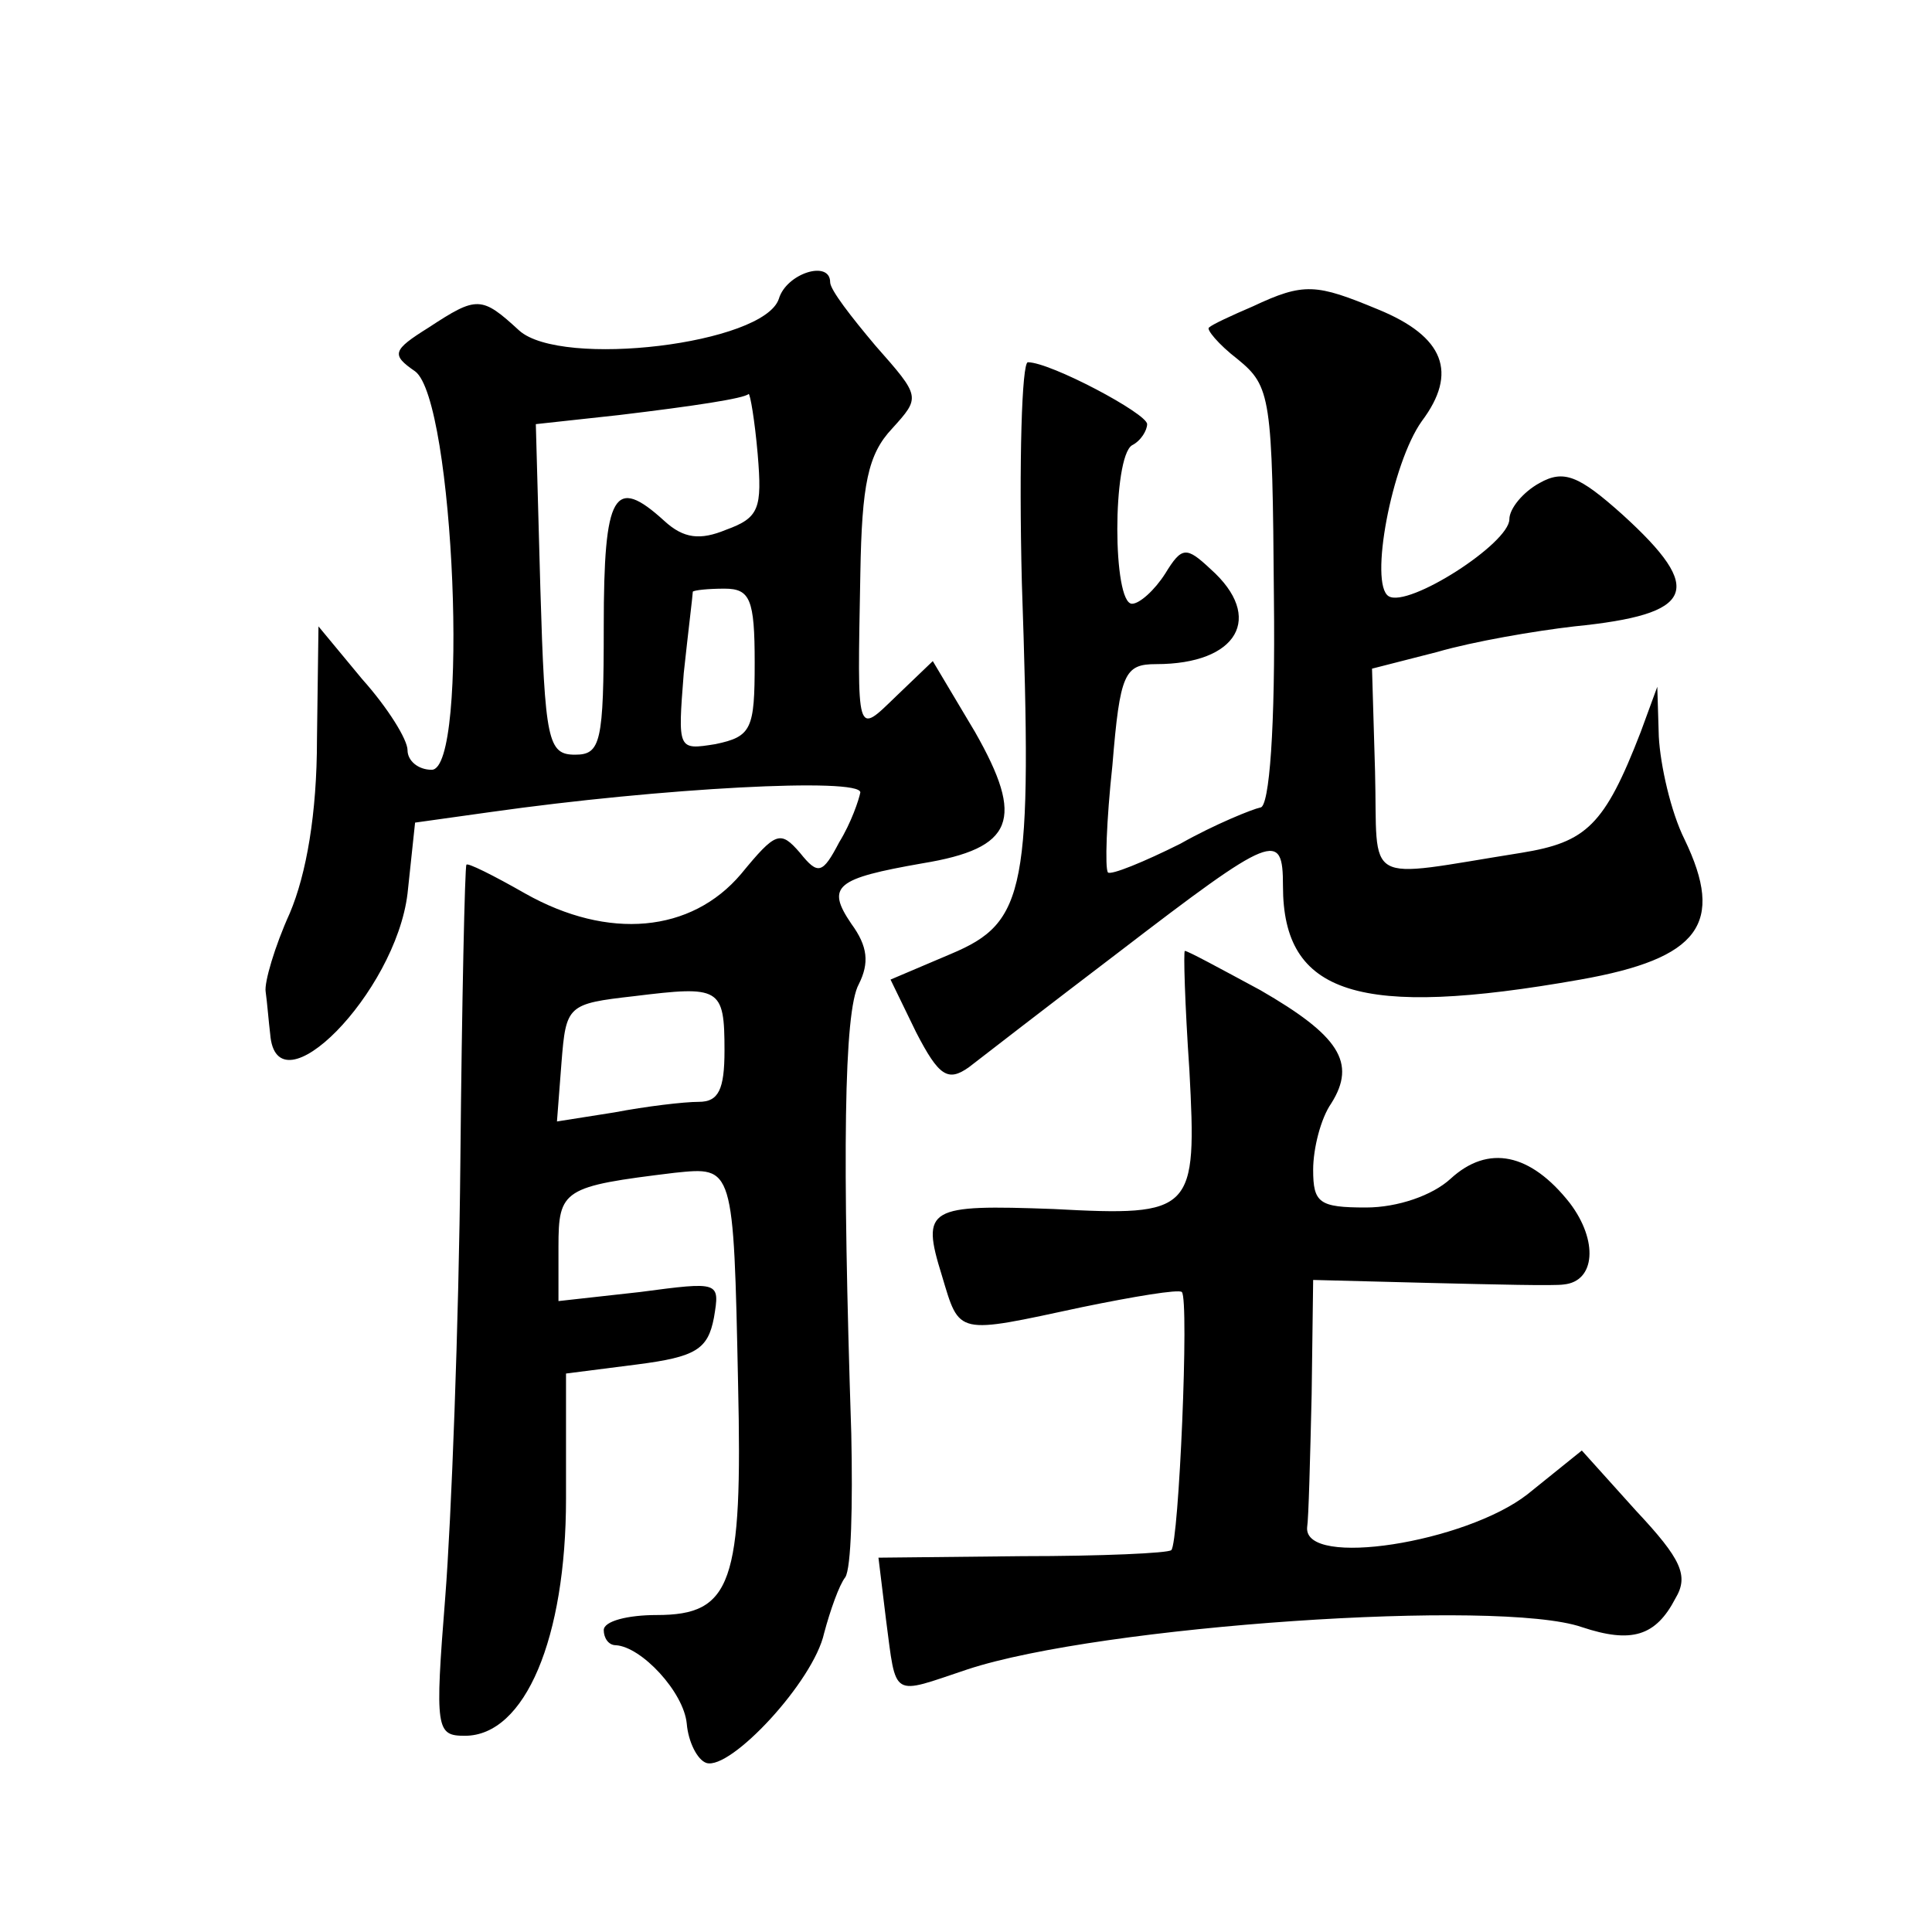
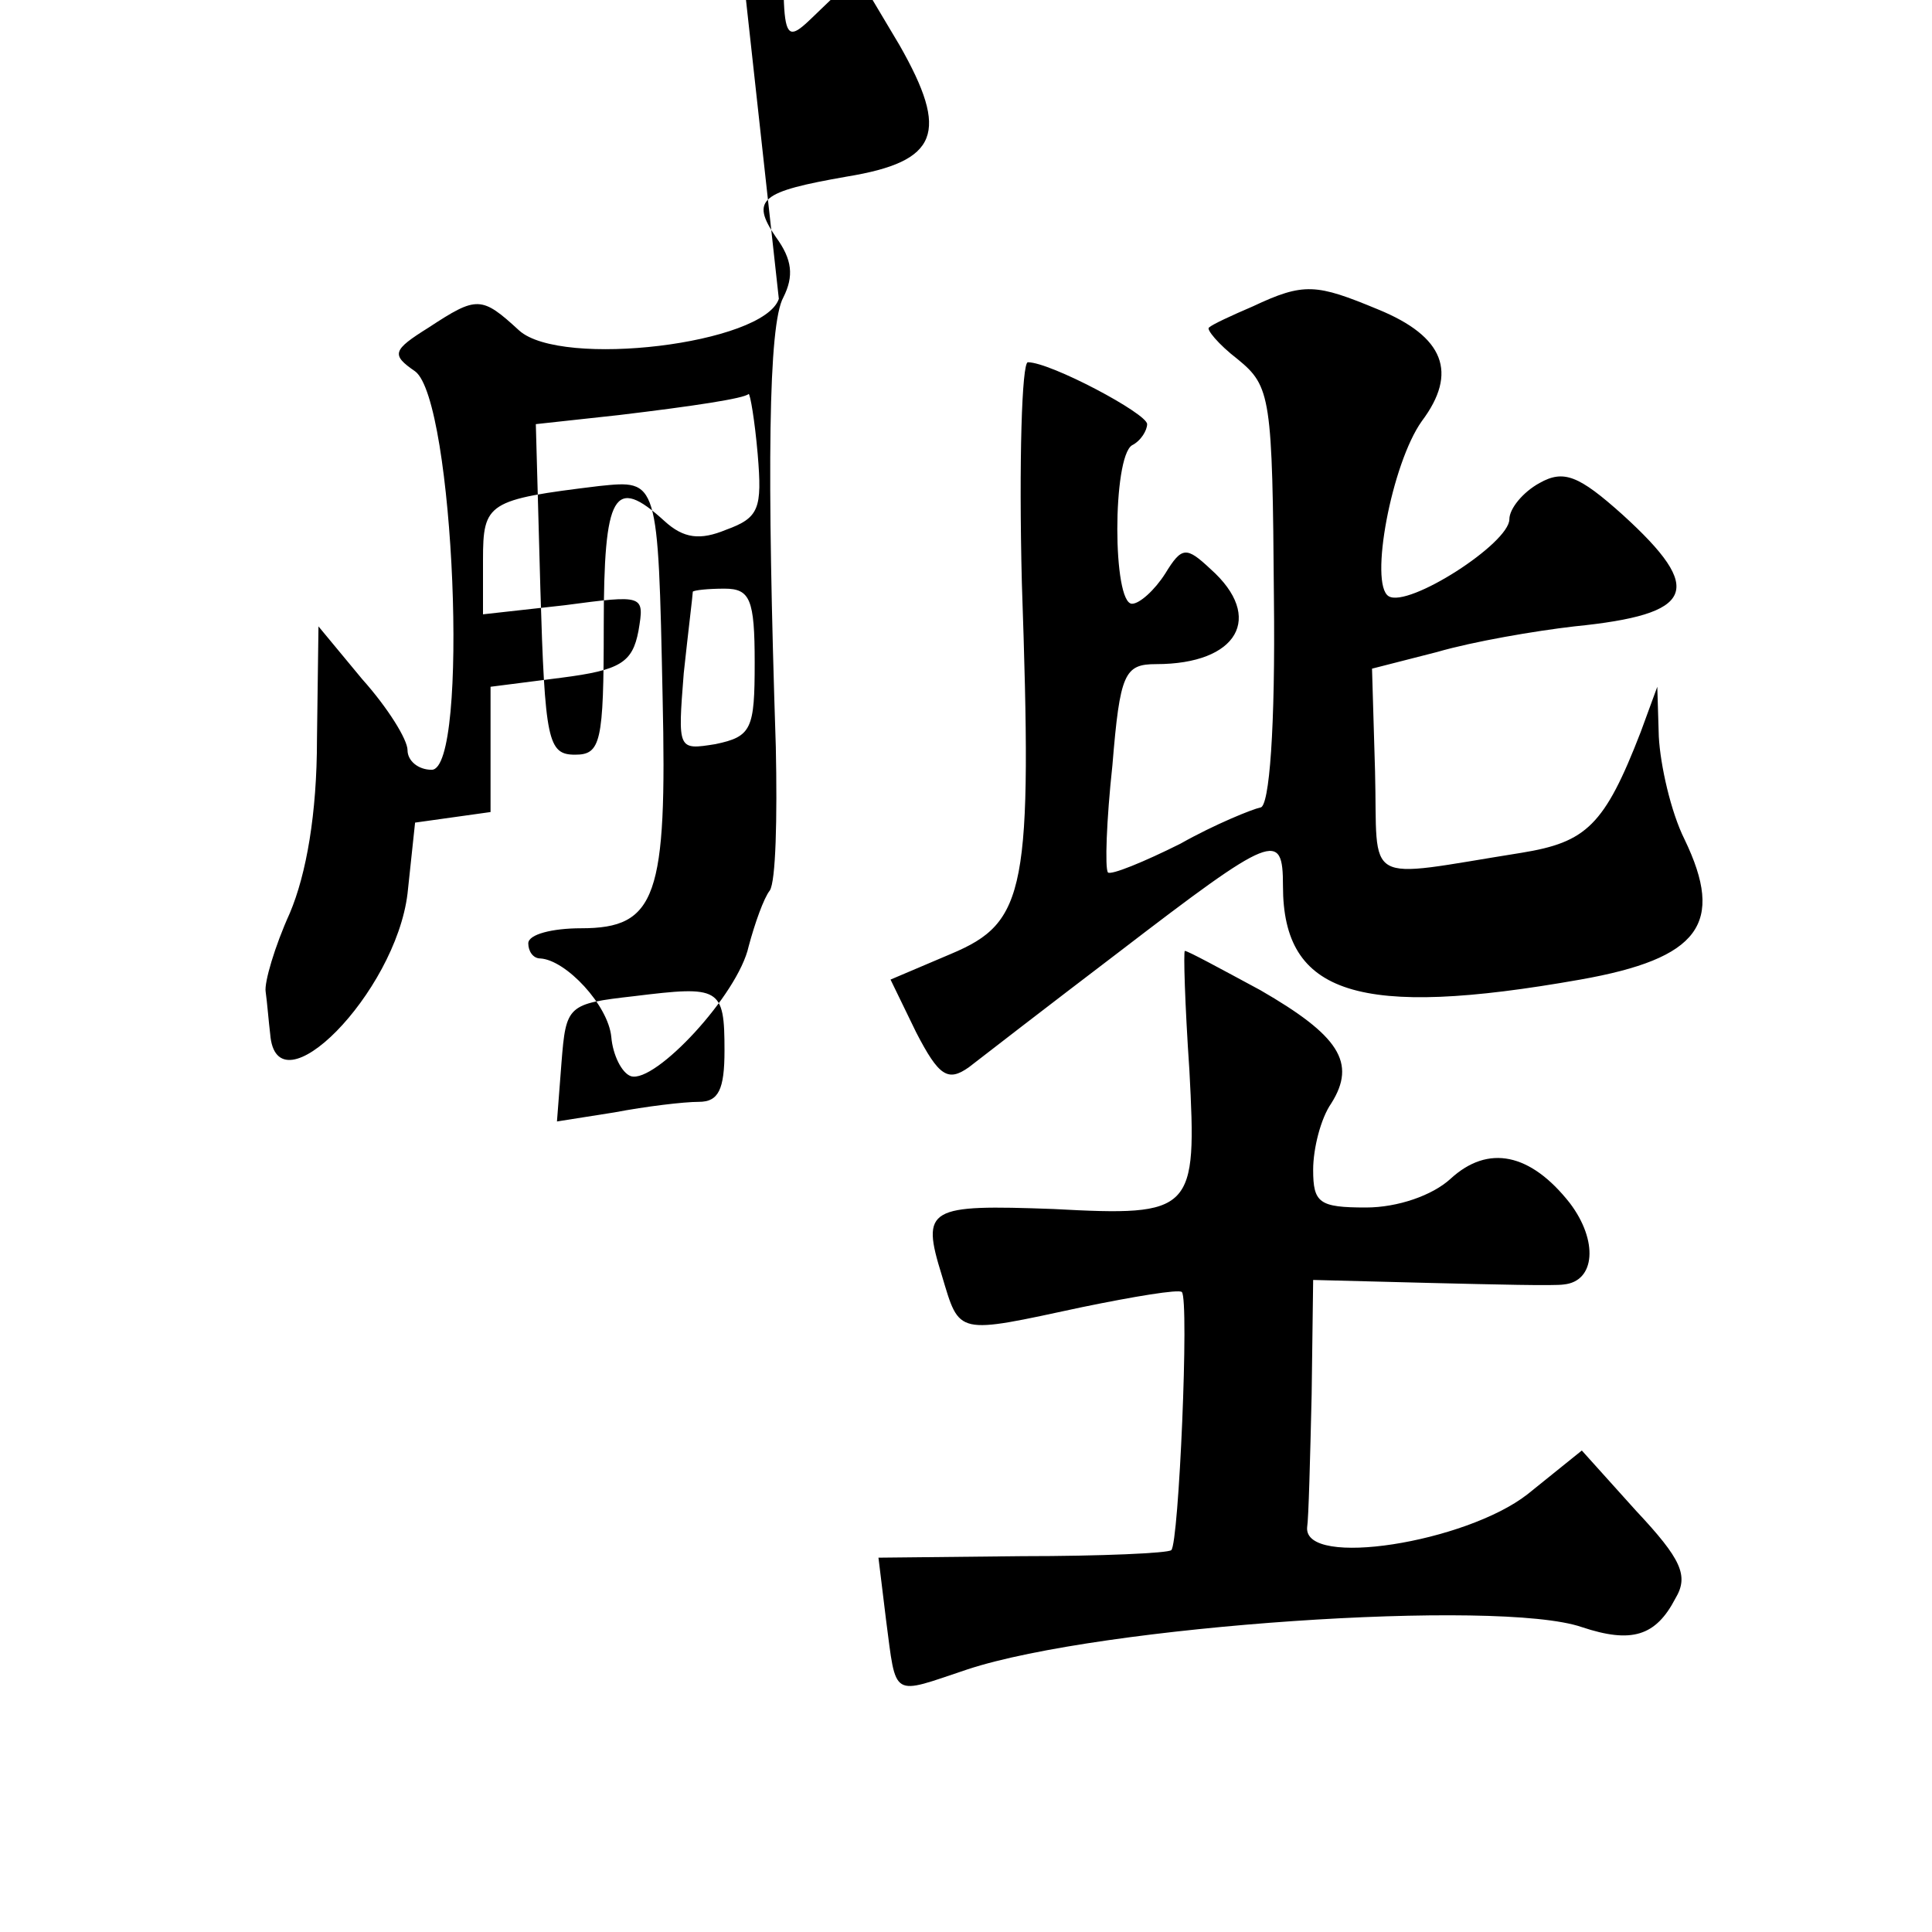
<svg xmlns="http://www.w3.org/2000/svg" version="1.0" width="128pt" height="128pt" viewBox="0 0 128 128" preserveAspectRatio="xMidYMid meet">
  <g transform="translate(0,128) scale(0.1,-0.1)" fill="#0" stroke="none">
-     <path d="M516 1082 c-10 -30 -144 -46 -172 -21 -25 23 -28 23 -60 2 -24 -15 -25 -18 -9 -29 26 -19 36 -264 11 -264 -9 0 -16 6 -16 13 0 7 -13 28 -30 47 l-29 35 -1 -75 c0 -49 -7 -89 -18 -115 -10 -22 -17 -46 -16 -52 1 -7 2 -20 3 -28 4 -53 83 27 91 93 l5 47 50 7 c113 16 245 23 245 13 -1 -5 -6 -20 -14 -33 -11 -21 -14 -22 -26 -7 -13 15 -16 14 -39 -14 -33 -39 -88 -44 -143 -13 -21 12 -39 21 -39 19 -1 -1 -3 -90 -4 -197 -1 -107 -6 -237 -10 -288 -7 -88 -6 -92 13 -92 40 0 67 65 67 157 l0 83 47 6 c39 5 47 10 51 31 4 24 4 24 -49 17 l-54 -6 0 36 c0 38 3 40 77 49 39 4 39 5 42 -140 3 -132 -4 -153 -54 -153 -19 0 -35 -4 -35 -10 0 -5 3 -10 8 -10 17 -1 45 -31 47 -52 1 -12 7 -24 13 -26 16 -5 71 54 78 86 4 15 10 32 14 37 4 6 5 48 4 95 -6 184 -5 280 5 298 7 14 6 25 -5 40 -17 25 -10 30 47 40 61 10 68 29 35 87 l-28 47 -24 -23 c-27 -26 -26 -29 -24 81 1 59 5 79 21 96 19 21 19 21 -11 55 -16 19 -30 37 -30 42 0 15 -29 6 -34 -11z m-14 -103 c3 -36 1 -42 -21 -50 -17 -7 -28 -6 -41 6 -33 30 -40 19 -40 -70 0 -77 -2 -85 -19 -85 -18 0 -20 9 -23 110 l-3 109 55 6 c50 6 83 11 86 14 1 0 4 -17 6 -40z m-2 -138 c0 -44 -2 -49 -26 -54 -25 -4 -25 -4 -21 47 3 28 6 52 6 54 1 1 10 2 21 2 17 0 20 -7 20 -49z m-20 -257 c0 -26 -4 -34 -17 -34 -10 0 -35 -3 -56 -7 l-38 -6 3 39 c3 38 4 39 48 44 57 7 60 6 60 -36z M830 1077 c-14 -6 -27 -12 -29 -14 -2 -1 6 -11 19 -21 22 -18 23 -25 24 -158 1 -86 -3 -139 -9 -139 -5 -1 -30 -11 -53 -24 -24 -12 -46 -21 -48 -19 -2 3 -1 34 3 71 5 61 8 67 29 67 54 0 72 31 36 63 -16 15 -19 15 -30 -3 -7 -11 -17 -20 -22 -20 -13 0 -13 97 0 105 6 3 10 10 10 14 0 7 -64 41 -79 41 -4 0 -6 -66 -4 -146 7 -204 3 -225 -47 -246 l-40 -17 17 -35 c15 -29 21 -33 35 -23 9 7 53 41 99 76 103 79 109 81 109 44 0 -72 50 -88 197 -62 79 14 96 37 69 93 -9 18 -16 49 -17 68 l-1 33 -11 -30 c-24 -62 -36 -73 -79 -80 -107 -17 -95 -23 -97 54 l-2 68 43 11 c24 7 65 14 91 17 80 8 87 24 32 74 -29 26 -39 30 -55 21 -11 -6 -20 -17 -20 -24 0 -16 -67 -59 -80 -51 -13 8 2 88 22 116 24 32 15 56 -29 74 -41 17 -49 18 -83 2z M788 571 c5 -94 3 -97 -90 -92 -83 3 -88 1 -74 -44 12 -40 9 -39 93 -21 34 7 64 12 66 10 5 -5 -2 -167 -7 -171 -2 -2 -46 -4 -99 -4 l-95 -1 5 -41 c7 -53 3 -50 54 -33 88 29 352 47 407 28 33 -11 49 -6 62 19 9 15 4 26 -26 58 l-36 40 -36 -29 c-41 -32 -148 -49 -146 -22 1 6 2 46 3 88 l1 76 78 -2 c42 -1 82 -2 88 -1 21 2 23 29 4 54 -26 33 -54 39 -79 16 -12 -11 -35 -19 -56 -19 -31 0 -35 3 -35 25 0 14 5 34 12 44 17 27 5 45 -47 75 -26 14 -48 26 -50 26 -1 0 0 -35 3 -79z" />
+     <path d="M516 1082 c-10 -30 -144 -46 -172 -21 -25 23 -28 23 -60 2 -24 -15 -25 -18 -9 -29 26 -19 36 -264 11 -264 -9 0 -16 6 -16 13 0 7 -13 28 -30 47 l-29 35 -1 -75 c0 -49 -7 -89 -18 -115 -10 -22 -17 -46 -16 -52 1 -7 2 -20 3 -28 4 -53 83 27 91 93 l5 47 50 7 l0 83 47 6 c39 5 47 10 51 31 4 24 4 24 -49 17 l-54 -6 0 36 c0 38 3 40 77 49 39 4 39 5 42 -140 3 -132 -4 -153 -54 -153 -19 0 -35 -4 -35 -10 0 -5 3 -10 8 -10 17 -1 45 -31 47 -52 1 -12 7 -24 13 -26 16 -5 71 54 78 86 4 15 10 32 14 37 4 6 5 48 4 95 -6 184 -5 280 5 298 7 14 6 25 -5 40 -17 25 -10 30 47 40 61 10 68 29 35 87 l-28 47 -24 -23 c-27 -26 -26 -29 -24 81 1 59 5 79 21 96 19 21 19 21 -11 55 -16 19 -30 37 -30 42 0 15 -29 6 -34 -11z m-14 -103 c3 -36 1 -42 -21 -50 -17 -7 -28 -6 -41 6 -33 30 -40 19 -40 -70 0 -77 -2 -85 -19 -85 -18 0 -20 9 -23 110 l-3 109 55 6 c50 6 83 11 86 14 1 0 4 -17 6 -40z m-2 -138 c0 -44 -2 -49 -26 -54 -25 -4 -25 -4 -21 47 3 28 6 52 6 54 1 1 10 2 21 2 17 0 20 -7 20 -49z m-20 -257 c0 -26 -4 -34 -17 -34 -10 0 -35 -3 -56 -7 l-38 -6 3 39 c3 38 4 39 48 44 57 7 60 6 60 -36z M830 1077 c-14 -6 -27 -12 -29 -14 -2 -1 6 -11 19 -21 22 -18 23 -25 24 -158 1 -86 -3 -139 -9 -139 -5 -1 -30 -11 -53 -24 -24 -12 -46 -21 -48 -19 -2 3 -1 34 3 71 5 61 8 67 29 67 54 0 72 31 36 63 -16 15 -19 15 -30 -3 -7 -11 -17 -20 -22 -20 -13 0 -13 97 0 105 6 3 10 10 10 14 0 7 -64 41 -79 41 -4 0 -6 -66 -4 -146 7 -204 3 -225 -47 -246 l-40 -17 17 -35 c15 -29 21 -33 35 -23 9 7 53 41 99 76 103 79 109 81 109 44 0 -72 50 -88 197 -62 79 14 96 37 69 93 -9 18 -16 49 -17 68 l-1 33 -11 -30 c-24 -62 -36 -73 -79 -80 -107 -17 -95 -23 -97 54 l-2 68 43 11 c24 7 65 14 91 17 80 8 87 24 32 74 -29 26 -39 30 -55 21 -11 -6 -20 -17 -20 -24 0 -16 -67 -59 -80 -51 -13 8 2 88 22 116 24 32 15 56 -29 74 -41 17 -49 18 -83 2z M788 571 c5 -94 3 -97 -90 -92 -83 3 -88 1 -74 -44 12 -40 9 -39 93 -21 34 7 64 12 66 10 5 -5 -2 -167 -7 -171 -2 -2 -46 -4 -99 -4 l-95 -1 5 -41 c7 -53 3 -50 54 -33 88 29 352 47 407 28 33 -11 49 -6 62 19 9 15 4 26 -26 58 l-36 40 -36 -29 c-41 -32 -148 -49 -146 -22 1 6 2 46 3 88 l1 76 78 -2 c42 -1 82 -2 88 -1 21 2 23 29 4 54 -26 33 -54 39 -79 16 -12 -11 -35 -19 -56 -19 -31 0 -35 3 -35 25 0 14 5 34 12 44 17 27 5 45 -47 75 -26 14 -48 26 -50 26 -1 0 0 -35 3 -79z" />
  </g>
</svg>